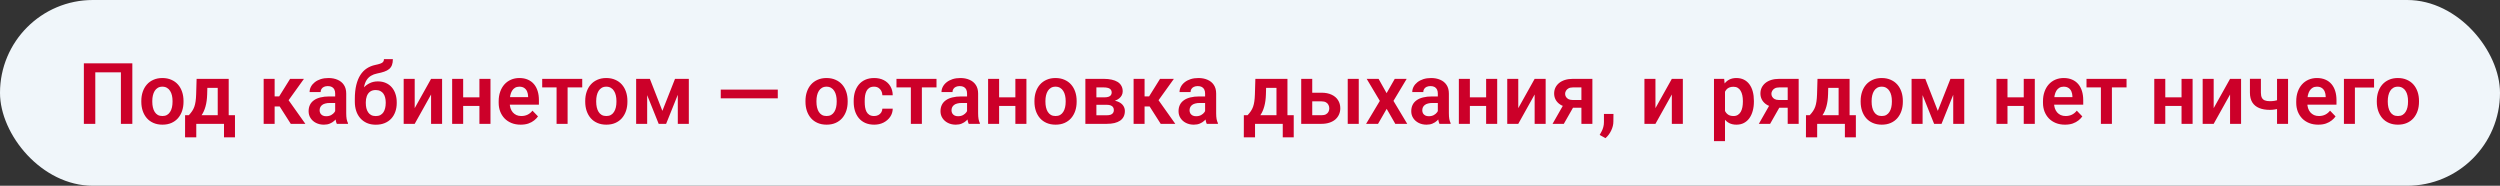
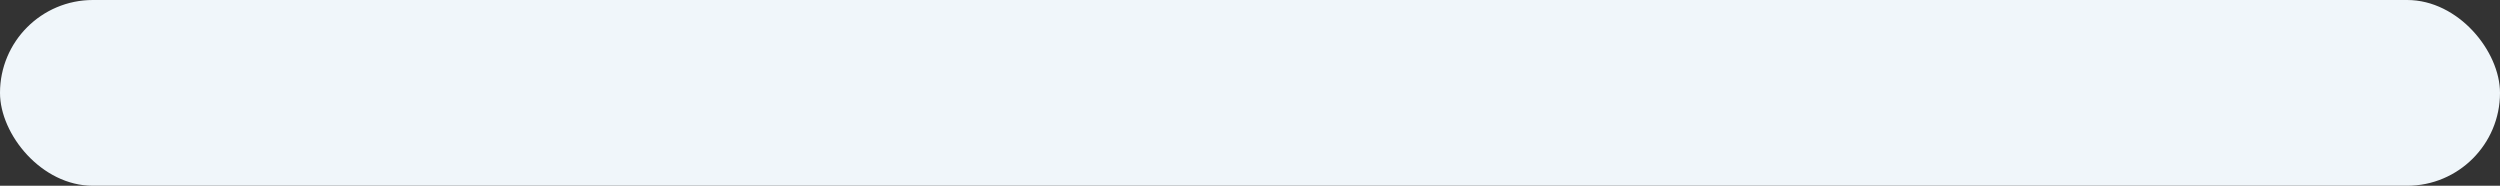
<svg xmlns="http://www.w3.org/2000/svg" width="323" height="24" viewBox="0 0 323 24" fill="none">
  <rect x="0" y="0" width="323" height="24" fill="#333333" stroke="none" />
  <rect width="323" height="24" rx="12" fill="#F0F6FA" />
-   <path d="M17.098 8.18V16H15.621V9.345H12.312V16H10.835V8.18H17.098ZM18.258 13.153V13.04C18.258 12.614 18.319 12.222 18.441 11.864C18.563 11.503 18.74 11.189 18.973 10.924C19.205 10.659 19.49 10.454 19.827 10.307C20.163 10.156 20.546 10.081 20.976 10.081C21.413 10.081 21.8 10.156 22.136 10.307C22.476 10.454 22.763 10.659 22.996 10.924C23.228 11.189 23.406 11.503 23.527 11.864C23.649 12.222 23.71 12.614 23.71 13.04V13.153C23.71 13.576 23.649 13.968 23.527 14.33C23.406 14.688 23.228 15.001 22.996 15.27C22.763 15.534 22.478 15.74 22.142 15.887C21.805 16.034 21.42 16.107 20.987 16.107C20.557 16.107 20.172 16.034 19.832 15.887C19.492 15.74 19.205 15.534 18.973 15.27C18.74 15.001 18.563 14.688 18.441 14.33C18.319 13.968 18.258 13.576 18.258 13.153ZM19.676 13.04V13.153C19.676 13.408 19.701 13.646 19.752 13.868C19.802 14.09 19.879 14.285 19.982 14.453C20.086 14.621 20.221 14.754 20.385 14.851C20.553 14.944 20.754 14.99 20.987 14.99C21.216 14.99 21.413 14.944 21.578 14.851C21.742 14.754 21.877 14.621 21.98 14.453C22.088 14.285 22.167 14.09 22.217 13.868C22.267 13.646 22.292 13.408 22.292 13.153V13.04C22.292 12.79 22.267 12.555 22.217 12.337C22.167 12.115 22.088 11.92 21.98 11.752C21.877 11.58 21.741 11.445 21.572 11.349C21.408 11.248 21.209 11.198 20.976 11.198C20.747 11.198 20.55 11.248 20.385 11.349C20.221 11.445 20.086 11.58 19.982 11.752C19.879 11.92 19.802 12.115 19.752 12.337C19.701 12.555 19.676 12.79 19.676 13.04ZM25.402 10.188H26.82L26.766 12.187C26.748 12.792 26.677 13.315 26.551 13.755C26.43 14.192 26.267 14.559 26.062 14.856C25.862 15.153 25.633 15.393 25.375 15.576C25.121 15.758 24.854 15.9 24.575 16H24.236L24.231 14.894L24.398 14.883C24.566 14.704 24.707 14.528 24.822 14.356C24.94 14.181 25.035 13.993 25.106 13.793C25.178 13.592 25.232 13.363 25.268 13.105C25.307 12.844 25.332 12.537 25.343 12.187L25.402 10.188ZM25.783 10.188H29.548V16H28.13V11.354H25.783V10.188ZM23.914 14.883H30.359V17.74H28.941V16H25.359V17.74H23.909L23.914 14.883ZM35.483 10.188V16H34.065V10.188H35.483ZM39.27 10.188L36.708 13.755H35.199L35.022 12.455H36.069L37.481 10.188H39.27ZM37.567 16L35.977 13.508L37.159 12.767L39.453 16H37.567ZM43.304 14.765V12.085C43.304 11.887 43.27 11.717 43.202 11.574C43.134 11.431 43.03 11.32 42.89 11.241C42.751 11.162 42.573 11.123 42.358 11.123C42.169 11.123 42.002 11.155 41.859 11.22C41.719 11.284 41.612 11.376 41.537 11.494C41.461 11.608 41.424 11.741 41.424 11.891H40.001C40.001 11.651 40.058 11.424 40.172 11.209C40.287 10.991 40.45 10.797 40.661 10.629C40.876 10.457 41.132 10.323 41.429 10.226C41.73 10.129 42.067 10.081 42.439 10.081C42.879 10.081 43.272 10.156 43.615 10.307C43.963 10.454 44.235 10.675 44.432 10.973C44.632 11.27 44.732 11.644 44.732 12.095V14.63C44.732 14.92 44.75 15.169 44.786 15.377C44.825 15.581 44.883 15.758 44.958 15.909V16H43.513C43.445 15.853 43.393 15.667 43.357 15.441C43.322 15.212 43.304 14.987 43.304 14.765ZM43.502 12.46L43.513 13.304H42.616C42.394 13.304 42.199 13.327 42.031 13.373C41.862 13.416 41.725 13.481 41.617 13.567C41.51 13.649 41.429 13.749 41.376 13.868C41.322 13.982 41.295 14.113 41.295 14.26C41.295 14.403 41.327 14.532 41.392 14.646C41.46 14.761 41.556 14.852 41.682 14.92C41.81 14.985 41.961 15.017 42.133 15.017C42.383 15.017 42.602 14.967 42.788 14.867C42.974 14.763 43.119 14.637 43.223 14.491C43.327 14.344 43.383 14.204 43.39 14.072L43.798 14.684C43.748 14.831 43.672 14.987 43.572 15.151C43.472 15.316 43.343 15.47 43.185 15.613C43.028 15.757 42.838 15.875 42.616 15.968C42.394 16.061 42.136 16.107 41.843 16.107C41.467 16.107 41.13 16.032 40.833 15.882C40.536 15.731 40.301 15.526 40.129 15.264C39.958 15.003 39.872 14.706 39.872 14.373C39.872 14.065 39.929 13.793 40.044 13.556C40.158 13.32 40.328 13.121 40.554 12.96C40.779 12.795 41.059 12.672 41.392 12.589C41.728 12.503 42.113 12.46 42.546 12.46H43.502ZM49.609 7.637H50.759C50.759 7.942 50.719 8.198 50.641 8.405C50.562 8.609 50.44 8.781 50.275 8.921C50.111 9.057 49.899 9.17 49.642 9.259C49.384 9.349 49.076 9.428 48.718 9.496C48.417 9.556 48.152 9.657 47.923 9.796C47.694 9.936 47.502 10.128 47.348 10.371C47.198 10.615 47.089 10.924 47.02 11.3C46.953 11.676 46.931 12.129 46.956 12.659V12.971L45.844 13.1V12.788C45.844 12.097 45.907 11.495 46.032 10.983C46.158 10.468 46.335 10.034 46.564 9.684C46.793 9.329 47.067 9.048 47.386 8.84C47.708 8.629 48.068 8.48 48.465 8.395C48.73 8.341 48.947 8.285 49.115 8.228C49.287 8.171 49.412 8.097 49.491 8.008C49.57 7.915 49.609 7.791 49.609 7.637ZM48.815 10.516C49.205 10.516 49.55 10.584 49.851 10.72C50.155 10.853 50.411 11.041 50.619 11.284C50.827 11.524 50.984 11.809 51.092 12.138C51.203 12.464 51.258 12.82 51.258 13.207V13.32C51.258 13.721 51.197 14.091 51.076 14.432C50.958 14.772 50.784 15.067 50.555 15.318C50.325 15.569 50.043 15.764 49.706 15.903C49.37 16.043 48.984 16.113 48.551 16.113C48.122 16.113 47.738 16.039 47.402 15.893C47.065 15.742 46.781 15.534 46.548 15.27C46.315 15.005 46.14 14.693 46.022 14.335C45.903 13.973 45.844 13.579 45.844 13.153V13.04C45.841 12.969 45.864 12.901 45.914 12.836C45.964 12.772 46.023 12.7 46.091 12.622C46.163 12.543 46.227 12.448 46.285 12.337C46.482 11.957 46.704 11.632 46.951 11.359C47.201 11.087 47.481 10.88 47.789 10.736C48.096 10.589 48.438 10.516 48.815 10.516ZM48.541 11.633C48.236 11.633 47.989 11.707 47.799 11.854C47.613 11.997 47.477 12.188 47.391 12.428C47.305 12.665 47.262 12.924 47.262 13.207V13.32C47.262 13.549 47.285 13.766 47.332 13.97C47.382 14.17 47.457 14.348 47.558 14.502C47.658 14.655 47.79 14.777 47.955 14.867C48.12 14.953 48.319 14.996 48.551 14.996C48.784 14.996 48.981 14.953 49.142 14.867C49.307 14.777 49.439 14.655 49.54 14.502C49.64 14.348 49.713 14.17 49.76 13.97C49.81 13.766 49.835 13.549 49.835 13.32V13.207C49.835 12.996 49.81 12.795 49.76 12.605C49.713 12.416 49.64 12.249 49.54 12.106C49.439 11.959 49.305 11.845 49.137 11.762C48.972 11.676 48.773 11.633 48.541 11.633ZM53.579 13.975L55.695 10.188H57.118V16H55.695V12.208L53.579 16H52.155V10.188H53.579V13.975ZM62.377 12.573V13.685H59.395V12.573H62.377ZM59.841 10.188V16H58.418V10.188H59.841ZM63.37 10.188V16H61.941V10.188H63.37ZM67.269 16.107C66.829 16.107 66.433 16.036 66.082 15.893C65.732 15.749 65.433 15.551 65.186 15.296C64.942 15.039 64.754 14.74 64.622 14.399C64.493 14.056 64.428 13.687 64.428 13.293V13.078C64.428 12.63 64.493 12.224 64.622 11.859C64.751 11.49 64.933 11.173 65.169 10.908C65.406 10.643 65.689 10.439 66.018 10.296C66.347 10.153 66.711 10.081 67.108 10.081C67.52 10.081 67.884 10.151 68.199 10.29C68.514 10.427 68.777 10.62 68.988 10.871C69.2 11.121 69.359 11.422 69.466 11.773C69.574 12.12 69.627 12.505 69.627 12.928V13.524H65.073V12.546H68.231V12.439C68.224 12.213 68.181 12.008 68.102 11.821C68.023 11.632 67.901 11.481 67.737 11.37C67.572 11.255 67.359 11.198 67.098 11.198C66.886 11.198 66.702 11.245 66.544 11.338C66.391 11.427 66.262 11.556 66.158 11.725C66.058 11.889 65.982 12.086 65.932 12.315C65.882 12.545 65.857 12.799 65.857 13.078V13.293C65.857 13.537 65.889 13.762 65.954 13.97C66.022 14.177 66.12 14.358 66.249 14.512C66.382 14.663 66.539 14.781 66.722 14.867C66.908 14.949 67.119 14.99 67.356 14.99C67.653 14.99 67.921 14.933 68.161 14.818C68.405 14.7 68.616 14.527 68.795 14.297L69.509 15.039C69.388 15.218 69.223 15.389 69.015 15.554C68.811 15.719 68.564 15.853 68.274 15.957C67.984 16.057 67.649 16.107 67.269 16.107ZM73.334 10.188V16H71.91V10.188H73.334ZM75.224 10.188V11.295H70.052V10.188H75.224ZM75.611 13.153V13.04C75.611 12.614 75.672 12.222 75.793 11.864C75.915 11.503 76.092 11.189 76.325 10.924C76.558 10.659 76.843 10.454 77.179 10.307C77.516 10.156 77.899 10.081 78.329 10.081C78.766 10.081 79.152 10.156 79.489 10.307C79.829 10.454 80.115 10.659 80.348 10.924C80.581 11.189 80.758 11.503 80.88 11.864C81.002 12.222 81.062 12.614 81.062 13.04V13.153C81.062 13.576 81.002 13.968 80.88 14.33C80.758 14.688 80.581 15.001 80.348 15.27C80.115 15.534 79.831 15.74 79.494 15.887C79.158 16.034 78.773 16.107 78.339 16.107C77.91 16.107 77.525 16.034 77.185 15.887C76.844 15.74 76.558 15.534 76.325 15.27C76.092 15.001 75.915 14.688 75.793 14.33C75.672 13.968 75.611 13.576 75.611 13.153ZM77.029 13.04V13.153C77.029 13.408 77.054 13.646 77.104 13.868C77.154 14.09 77.231 14.285 77.335 14.453C77.439 14.621 77.573 14.754 77.738 14.851C77.906 14.944 78.107 14.99 78.339 14.99C78.569 14.99 78.766 14.944 78.93 14.851C79.095 14.754 79.229 14.621 79.333 14.453C79.44 14.285 79.519 14.09 79.569 13.868C79.62 13.646 79.644 13.408 79.644 13.153V13.04C79.644 12.79 79.62 12.555 79.569 12.337C79.519 12.115 79.44 11.92 79.333 11.752C79.229 11.58 79.093 11.445 78.925 11.349C78.76 11.248 78.561 11.198 78.329 11.198C78.099 11.198 77.903 11.248 77.738 11.349C77.573 11.445 77.439 11.58 77.335 11.752C77.231 11.92 77.154 12.115 77.104 12.337C77.054 12.555 77.029 12.79 77.029 13.04ZM85.58 14.324L87.212 10.188H88.399L86.063 16H85.102L82.77 10.188H83.963L85.58 14.324ZM83.614 10.188V16H82.19V10.188H83.614ZM87.572 16V10.188H88.996V16H87.572ZM100.49 11.58V12.707H93.121V11.58H100.49ZM104.067 13.153V13.04C104.067 12.614 104.128 12.222 104.25 11.864C104.371 11.503 104.549 11.189 104.781 10.924C105.014 10.659 105.299 10.454 105.635 10.307C105.972 10.156 106.355 10.081 106.785 10.081C107.222 10.081 107.608 10.156 107.945 10.307C108.285 10.454 108.571 10.659 108.804 10.924C109.037 11.189 109.214 11.503 109.336 11.864C109.458 12.222 109.519 12.614 109.519 13.04V13.153C109.519 13.576 109.458 13.968 109.336 14.33C109.214 14.688 109.037 15.001 108.804 15.27C108.571 15.534 108.287 15.74 107.95 15.887C107.614 16.034 107.229 16.107 106.795 16.107C106.366 16.107 105.981 16.034 105.641 15.887C105.3 15.74 105.014 15.534 104.781 15.27C104.549 15.001 104.371 14.688 104.25 14.33C104.128 13.968 104.067 13.576 104.067 13.153ZM105.485 13.04V13.153C105.485 13.408 105.51 13.646 105.56 13.868C105.61 14.09 105.687 14.285 105.791 14.453C105.895 14.621 106.029 14.754 106.194 14.851C106.362 14.944 106.563 14.99 106.795 14.99C107.025 14.99 107.222 14.944 107.386 14.851C107.551 14.754 107.685 14.621 107.789 14.453C107.896 14.285 107.975 14.09 108.025 13.868C108.076 13.646 108.101 13.408 108.101 13.153V13.04C108.101 12.79 108.076 12.555 108.025 12.337C107.975 12.115 107.896 11.92 107.789 11.752C107.685 11.58 107.549 11.445 107.381 11.349C107.216 11.248 107.017 11.198 106.785 11.198C106.556 11.198 106.359 11.248 106.194 11.349C106.029 11.445 105.895 11.58 105.791 11.752C105.687 11.92 105.61 12.115 105.56 12.337C105.51 12.555 105.485 12.79 105.485 13.04ZM112.935 14.99C113.135 14.99 113.314 14.951 113.472 14.872C113.629 14.793 113.755 14.682 113.848 14.539C113.944 14.396 113.996 14.229 114.003 14.04H115.341C115.334 14.433 115.223 14.786 115.008 15.098C114.793 15.409 114.507 15.656 114.148 15.839C113.794 16.018 113.396 16.107 112.956 16.107C112.508 16.107 112.118 16.032 111.785 15.882C111.452 15.731 111.175 15.522 110.953 15.253C110.734 14.985 110.569 14.673 110.458 14.319C110.351 13.964 110.297 13.585 110.297 13.18V13.008C110.297 12.604 110.351 12.224 110.458 11.87C110.569 11.515 110.734 11.204 110.953 10.935C111.175 10.666 111.452 10.457 111.785 10.307C112.118 10.156 112.507 10.081 112.951 10.081C113.42 10.081 113.832 10.172 114.186 10.355C114.544 10.538 114.823 10.795 115.024 11.128C115.228 11.461 115.334 11.854 115.341 12.305H114.003C113.996 12.097 113.95 11.911 113.864 11.746C113.778 11.581 113.656 11.449 113.499 11.349C113.341 11.248 113.149 11.198 112.924 11.198C112.684 11.198 112.483 11.248 112.322 11.349C112.165 11.449 112.041 11.587 111.952 11.762C111.866 11.934 111.805 12.127 111.769 12.342C111.737 12.553 111.721 12.776 111.721 13.008V13.18C111.721 13.416 111.737 13.642 111.769 13.857C111.805 14.072 111.866 14.265 111.952 14.437C112.041 14.605 112.165 14.74 112.322 14.84C112.483 14.94 112.688 14.99 112.935 14.99ZM119.106 10.188V16H117.683V10.188H119.106ZM120.997 10.188V11.295H115.824V10.188H120.997ZM124.944 14.765V12.085C124.944 11.887 124.91 11.717 124.842 11.574C124.774 11.431 124.67 11.32 124.531 11.241C124.391 11.162 124.214 11.123 123.999 11.123C123.809 11.123 123.643 11.155 123.5 11.22C123.36 11.284 123.252 11.376 123.177 11.494C123.102 11.608 123.064 11.741 123.064 11.891H121.641C121.641 11.651 121.698 11.424 121.813 11.209C121.928 10.991 122.09 10.797 122.302 10.629C122.517 10.457 122.773 10.323 123.07 10.226C123.371 10.129 123.707 10.081 124.08 10.081C124.52 10.081 124.912 10.156 125.256 10.307C125.603 10.454 125.875 10.675 126.072 10.973C126.273 11.27 126.373 11.644 126.373 12.095V14.63C126.373 14.92 126.391 15.169 126.427 15.377C126.466 15.581 126.523 15.758 126.599 15.909V16H125.154C125.086 15.853 125.034 15.667 124.998 15.441C124.962 15.212 124.944 14.987 124.944 14.765ZM125.143 12.46L125.154 13.304H124.257C124.035 13.304 123.84 13.327 123.671 13.373C123.503 13.416 123.365 13.481 123.258 13.567C123.15 13.649 123.07 13.749 123.016 13.868C122.962 13.982 122.936 14.113 122.936 14.26C122.936 14.403 122.968 14.532 123.032 14.646C123.1 14.761 123.197 14.852 123.322 14.92C123.451 14.985 123.602 15.017 123.773 15.017C124.024 15.017 124.243 14.967 124.429 14.867C124.615 14.763 124.76 14.637 124.864 14.491C124.968 14.344 125.023 14.204 125.03 14.072L125.438 14.684C125.388 14.831 125.313 14.987 125.213 15.151C125.113 15.316 124.984 15.47 124.826 15.613C124.669 15.757 124.479 15.875 124.257 15.968C124.035 16.061 123.777 16.107 123.483 16.107C123.107 16.107 122.771 16.032 122.474 15.882C122.176 15.731 121.942 15.526 121.77 15.264C121.598 15.003 121.512 14.706 121.512 14.373C121.512 14.065 121.569 13.793 121.684 13.556C121.799 13.32 121.969 13.121 122.194 12.96C122.42 12.795 122.699 12.672 123.032 12.589C123.369 12.503 123.754 12.46 124.187 12.46H125.143ZM131.621 12.573V13.685H128.64V12.573H131.621ZM129.085 10.188V16H127.662V10.188H129.085ZM132.614 10.188V16H131.186V10.188H132.614ZM133.651 13.153V13.04C133.651 12.614 133.712 12.222 133.833 11.864C133.955 11.503 134.132 11.189 134.365 10.924C134.598 10.659 134.883 10.454 135.219 10.307C135.556 10.156 135.939 10.081 136.369 10.081C136.806 10.081 137.192 10.156 137.529 10.307C137.869 10.454 138.155 10.659 138.388 10.924C138.621 11.189 138.798 11.503 138.92 11.864C139.042 12.222 139.103 12.614 139.103 13.04V13.153C139.103 13.576 139.042 13.968 138.92 14.33C138.798 14.688 138.621 15.001 138.388 15.27C138.155 15.534 137.871 15.74 137.534 15.887C137.198 16.034 136.813 16.107 136.379 16.107C135.95 16.107 135.565 16.034 135.225 15.887C134.884 15.74 134.598 15.534 134.365 15.27C134.132 15.001 133.955 14.688 133.833 14.33C133.712 13.968 133.651 13.576 133.651 13.153ZM135.069 13.04V13.153C135.069 13.408 135.094 13.646 135.144 13.868C135.194 14.09 135.271 14.285 135.375 14.453C135.479 14.621 135.613 14.754 135.778 14.851C135.946 14.944 136.147 14.99 136.379 14.99C136.609 14.99 136.806 14.944 136.97 14.851C137.135 14.754 137.269 14.621 137.373 14.453C137.48 14.285 137.559 14.09 137.609 13.868C137.66 13.646 137.685 13.408 137.685 13.153V13.04C137.685 12.79 137.66 12.555 137.609 12.337C137.559 12.115 137.48 11.92 137.373 11.752C137.269 11.58 137.133 11.445 136.965 11.349C136.8 11.248 136.601 11.198 136.369 11.198C136.139 11.198 135.943 11.248 135.778 11.349C135.613 11.445 135.479 11.58 135.375 11.752C135.271 11.92 135.194 12.115 135.144 12.337C135.094 12.555 135.069 12.79 135.069 13.04ZM142.991 13.54H141.149L141.138 12.579H142.653C142.878 12.579 143.063 12.555 143.206 12.509C143.349 12.462 143.455 12.392 143.523 12.299C143.595 12.206 143.63 12.093 143.63 11.961C143.63 11.846 143.609 11.748 143.566 11.665C143.523 11.58 143.458 11.51 143.373 11.456C143.29 11.402 143.185 11.363 143.056 11.338C142.93 11.309 142.784 11.295 142.615 11.295H141.654V16H140.23V10.188H142.615C142.991 10.188 143.33 10.223 143.63 10.29C143.931 10.355 144.187 10.454 144.398 10.586C144.61 10.718 144.771 10.887 144.882 11.091C144.996 11.291 145.054 11.528 145.054 11.8C145.054 11.979 145.014 12.147 144.936 12.305C144.857 12.462 144.74 12.602 144.586 12.724C144.432 12.845 144.243 12.946 144.017 13.024C143.792 13.1 143.534 13.146 143.244 13.164L142.991 13.54ZM142.991 16H140.768L141.294 14.894H142.991C143.199 14.894 143.371 14.868 143.507 14.818C143.643 14.765 143.743 14.688 143.808 14.587C143.876 14.487 143.91 14.365 143.91 14.222C143.91 14.082 143.877 13.963 143.813 13.862C143.752 13.758 143.654 13.68 143.518 13.626C143.385 13.569 143.21 13.54 142.991 13.54H141.525L141.536 12.579H143.238L143.614 12.96C144.001 12.985 144.321 13.064 144.576 13.196C144.83 13.325 145.02 13.49 145.145 13.69C145.27 13.887 145.333 14.104 145.333 14.34C145.333 14.616 145.281 14.858 145.177 15.065C145.073 15.273 144.921 15.447 144.721 15.586C144.52 15.723 144.275 15.826 143.985 15.898C143.695 15.966 143.364 16 142.991 16ZM147.879 10.188V16H146.461V10.188H147.879ZM151.666 10.188L149.104 13.755H147.594L147.417 12.455H148.464L149.877 10.188H151.666ZM149.963 16L148.373 13.508L149.555 12.767L151.848 16H149.963ZM155.699 14.765V12.085C155.699 11.887 155.665 11.717 155.597 11.574C155.529 11.431 155.425 11.32 155.286 11.241C155.146 11.162 154.969 11.123 154.754 11.123C154.564 11.123 154.398 11.155 154.254 11.22C154.115 11.284 154.007 11.376 153.932 11.494C153.857 11.608 153.819 11.741 153.819 11.891H152.396C152.396 11.651 152.453 11.424 152.568 11.209C152.682 10.991 152.845 10.797 153.057 10.629C153.271 10.457 153.528 10.323 153.825 10.226C154.125 10.129 154.462 10.081 154.834 10.081C155.275 10.081 155.667 10.156 156.011 10.307C156.358 10.454 156.63 10.675 156.827 10.973C157.028 11.27 157.128 11.644 157.128 12.095V14.63C157.128 14.92 157.146 15.169 157.182 15.377C157.221 15.581 157.278 15.758 157.354 15.909V16H155.909C155.841 15.853 155.789 15.667 155.753 15.441C155.717 15.212 155.699 14.987 155.699 14.765ZM155.898 12.46L155.909 13.304H155.012C154.79 13.304 154.595 13.327 154.426 13.373C154.258 13.416 154.12 13.481 154.013 13.567C153.905 13.649 153.825 13.749 153.771 13.868C153.717 13.982 153.69 14.113 153.69 14.26C153.69 14.403 153.723 14.532 153.787 14.646C153.855 14.761 153.952 14.852 154.077 14.92C154.206 14.985 154.356 15.017 154.528 15.017C154.779 15.017 154.997 14.967 155.184 14.867C155.37 14.763 155.515 14.637 155.619 14.491C155.722 14.344 155.778 14.204 155.785 14.072L156.193 14.684C156.143 14.831 156.068 14.987 155.968 15.151C155.868 15.316 155.739 15.47 155.581 15.613C155.424 15.757 155.234 15.875 155.012 15.968C154.79 16.061 154.532 16.107 154.238 16.107C153.862 16.107 153.526 16.032 153.229 15.882C152.931 15.731 152.697 15.526 152.525 15.264C152.353 15.003 152.267 14.706 152.267 14.373C152.267 14.065 152.324 13.793 152.439 13.556C152.554 13.32 152.724 13.121 152.949 12.96C153.175 12.795 153.454 12.672 153.787 12.589C154.124 12.503 154.509 12.46 154.942 12.46H155.898ZM162.193 10.188H163.611L163.557 12.187C163.539 12.792 163.468 13.315 163.342 13.755C163.221 14.192 163.058 14.559 162.854 14.856C162.653 15.153 162.424 15.393 162.166 15.576C161.912 15.758 161.645 15.9 161.366 16H161.027L161.022 14.894L161.188 14.883C161.357 14.704 161.498 14.528 161.613 14.356C161.731 14.181 161.826 13.993 161.897 13.793C161.969 13.592 162.023 13.363 162.059 13.105C162.098 12.844 162.123 12.537 162.134 12.187L162.193 10.188ZM162.574 10.188H166.339V16H164.921V11.354H162.574V10.188ZM160.705 14.883H167.15V17.74H165.732V16H162.15V17.74H160.7L160.705 14.883ZM169.03 11.977H170.728C171.243 11.977 171.682 12.063 172.043 12.235C172.409 12.403 172.686 12.639 172.876 12.944C173.069 13.245 173.166 13.594 173.166 13.991C173.166 14.278 173.111 14.544 173 14.791C172.892 15.035 172.735 15.248 172.527 15.431C172.319 15.61 172.063 15.749 171.759 15.85C171.458 15.95 171.114 16 170.728 16H168.117V10.188H169.541V14.888H170.728C170.975 14.888 171.172 14.847 171.318 14.765C171.469 14.679 171.576 14.569 171.641 14.437C171.709 14.301 171.743 14.156 171.743 14.002C171.743 13.844 171.709 13.698 171.641 13.562C171.576 13.422 171.469 13.309 171.318 13.223C171.172 13.137 170.975 13.094 170.728 13.094H169.03V11.977ZM175.551 10.188V16H174.127V10.188H175.551ZM178.113 10.188L179.149 12.036L180.202 10.188H181.744L180.036 13.035L181.813 16H180.272L179.16 14.061L178.043 16H176.501L178.274 13.035L176.577 10.188H178.113ZM185.767 14.765V12.085C185.767 11.887 185.733 11.717 185.665 11.574C185.597 11.431 185.493 11.32 185.353 11.241C185.213 11.162 185.036 11.123 184.821 11.123C184.632 11.123 184.465 11.155 184.322 11.22C184.182 11.284 184.075 11.376 184 11.494C183.924 11.608 183.887 11.741 183.887 11.891H182.463C182.463 11.651 182.521 11.424 182.635 11.209C182.75 10.991 182.913 10.797 183.124 10.629C183.339 10.457 183.595 10.323 183.892 10.226C184.193 10.129 184.529 10.081 184.902 10.081C185.342 10.081 185.734 10.156 186.078 10.307C186.425 10.454 186.698 10.675 186.895 10.973C187.095 11.27 187.195 11.644 187.195 12.095V14.63C187.195 14.92 187.213 15.169 187.249 15.377C187.288 15.581 187.346 15.758 187.421 15.909V16H185.976C185.908 15.853 185.856 15.667 185.82 15.441C185.785 15.212 185.767 14.987 185.767 14.765ZM185.965 12.46L185.976 13.304H185.079C184.857 13.304 184.662 13.327 184.494 13.373C184.325 13.416 184.188 13.481 184.08 13.567C183.973 13.649 183.892 13.749 183.838 13.868C183.785 13.982 183.758 14.113 183.758 14.26C183.758 14.403 183.79 14.532 183.854 14.646C183.923 14.761 184.019 14.852 184.145 14.92C184.273 14.985 184.424 15.017 184.596 15.017C184.846 15.017 185.065 14.967 185.251 14.867C185.437 14.763 185.582 14.637 185.686 14.491C185.79 14.344 185.845 14.204 185.853 14.072L186.261 14.684C186.211 14.831 186.135 14.987 186.035 15.151C185.935 15.316 185.806 15.47 185.648 15.613C185.491 15.757 185.301 15.875 185.079 15.968C184.857 16.061 184.599 16.107 184.306 16.107C183.93 16.107 183.593 16.032 183.296 15.882C182.999 15.731 182.764 15.526 182.592 15.264C182.42 15.003 182.334 14.706 182.334 14.373C182.334 14.065 182.392 13.793 182.506 13.556C182.621 13.32 182.791 13.121 183.017 12.96C183.242 12.795 183.521 12.672 183.854 12.589C184.191 12.503 184.576 12.46 185.009 12.46H185.965ZM192.443 12.573V13.685H189.462V12.573H192.443ZM189.908 10.188V16H188.484V10.188H189.908ZM193.437 10.188V16H192.008V10.188H193.437ZM196.16 13.975L198.276 10.188H199.699V16H198.276V12.208L196.16 16H194.736V10.188H196.16V13.975ZM202.224 13.132H203.679L202.046 16H200.591L202.224 13.132ZM203.212 10.188H205.736V16H204.318V11.295H203.212C202.986 11.295 202.798 11.336 202.648 11.418C202.501 11.501 202.392 11.606 202.32 11.735C202.249 11.861 202.213 11.99 202.213 12.122C202.213 12.251 202.247 12.376 202.315 12.498C202.383 12.62 202.487 12.72 202.626 12.799C202.77 12.878 202.949 12.917 203.164 12.917H204.823V13.916H203.164C202.795 13.916 202.464 13.871 202.17 13.782C201.88 13.689 201.631 13.56 201.423 13.395C201.219 13.23 201.063 13.037 200.956 12.815C200.849 12.589 200.795 12.344 200.795 12.079C200.795 11.807 200.849 11.556 200.956 11.327C201.067 11.098 201.226 10.898 201.434 10.726C201.645 10.554 201.9 10.421 202.197 10.328C202.498 10.235 202.836 10.188 203.212 10.188ZM208.459 14.722L208.449 15.705C208.449 16.088 208.354 16.476 208.164 16.87C207.974 17.264 207.729 17.59 207.428 17.848L206.676 17.434C206.773 17.273 206.862 17.11 206.945 16.945C207.031 16.781 207.099 16.602 207.149 16.408C207.203 16.218 207.229 16.005 207.229 15.769V14.722H208.459ZM213.884 13.975L216 10.188H217.424V16H216V12.208L213.884 16H212.461V10.188H213.884V13.975ZM222.87 11.306V18.234H221.447V10.188H222.763L222.87 11.306ZM226.603 13.035V13.148C226.603 13.57 226.553 13.963 226.453 14.324C226.356 14.682 226.213 14.996 226.023 15.264C225.833 15.529 225.597 15.737 225.314 15.887C225.035 16.034 224.712 16.107 224.347 16.107C223.989 16.107 223.678 16.039 223.413 15.903C223.148 15.764 222.924 15.567 222.741 15.312C222.559 15.058 222.412 14.763 222.301 14.426C222.193 14.086 222.113 13.716 222.059 13.315V12.955C222.113 12.528 222.193 12.142 222.301 11.794C222.412 11.444 222.559 11.141 222.741 10.887C222.924 10.629 223.146 10.43 223.407 10.29C223.672 10.151 223.982 10.081 224.336 10.081C224.705 10.081 225.029 10.151 225.309 10.29C225.591 10.43 225.83 10.631 226.023 10.892C226.216 11.153 226.361 11.465 226.458 11.827C226.555 12.188 226.603 12.591 226.603 13.035ZM225.18 13.148V13.035C225.18 12.777 225.156 12.539 225.11 12.321C225.063 12.099 224.992 11.905 224.895 11.741C224.798 11.572 224.673 11.442 224.519 11.349C224.365 11.255 224.179 11.209 223.96 11.209C223.742 11.209 223.554 11.245 223.396 11.316C223.239 11.388 223.11 11.49 223.01 11.623C222.91 11.755 222.831 11.913 222.773 12.095C222.72 12.274 222.684 12.473 222.666 12.691V13.583C222.698 13.848 222.761 14.086 222.854 14.297C222.947 14.509 223.083 14.677 223.262 14.802C223.445 14.928 223.681 14.99 223.971 14.99C224.19 14.99 224.376 14.942 224.53 14.845C224.684 14.748 224.809 14.616 224.906 14.448C225.002 14.276 225.072 14.079 225.115 13.857C225.158 13.635 225.18 13.399 225.18 13.148ZM228.875 13.132H230.331L228.698 16H227.242L228.875 13.132ZM229.863 10.188H232.388V16H230.97V11.295H229.863C229.638 11.295 229.45 11.336 229.299 11.418C229.153 11.501 229.043 11.606 228.972 11.735C228.9 11.861 228.864 11.99 228.864 12.122C228.864 12.251 228.898 12.376 228.966 12.498C229.034 12.62 229.138 12.72 229.278 12.799C229.421 12.878 229.6 12.917 229.815 12.917H231.475V13.916H229.815C229.446 13.916 229.115 13.871 228.821 13.782C228.531 13.689 228.282 13.56 228.075 13.395C227.871 13.23 227.715 13.037 227.607 12.815C227.5 12.589 227.446 12.344 227.446 12.079C227.446 11.807 227.5 11.556 227.607 11.327C227.718 11.098 227.878 10.898 228.085 10.726C228.297 10.554 228.551 10.421 228.848 10.328C229.149 10.235 229.487 10.188 229.863 10.188ZM234.821 10.188H236.239L236.185 12.187C236.167 12.792 236.096 13.315 235.97 13.755C235.848 14.192 235.686 14.559 235.481 14.856C235.281 15.153 235.052 15.393 234.794 15.576C234.54 15.758 234.273 15.9 233.994 16H233.655L233.65 14.894L233.816 14.883C233.985 14.704 234.126 14.528 234.241 14.356C234.359 14.181 234.454 13.993 234.525 13.793C234.597 13.592 234.651 13.363 234.687 13.105C234.726 12.844 234.751 12.537 234.762 12.187L234.821 10.188ZM235.202 10.188H238.967V16H237.549V11.354H235.202V10.188ZM233.333 14.883H239.778V17.74H238.36V16H234.778V17.74H233.328L233.333 14.883ZM240.396 13.153V13.04C240.396 12.614 240.457 12.222 240.579 11.864C240.7 11.503 240.878 11.189 241.11 10.924C241.343 10.659 241.628 10.454 241.964 10.307C242.301 10.156 242.684 10.081 243.114 10.081C243.551 10.081 243.937 10.156 244.274 10.307C244.614 10.454 244.901 10.659 245.133 10.924C245.366 11.189 245.543 11.503 245.665 11.864C245.787 12.222 245.848 12.614 245.848 13.04V13.153C245.848 13.576 245.787 13.968 245.665 14.33C245.543 14.688 245.366 15.001 245.133 15.27C244.901 15.534 244.616 15.74 244.279 15.887C243.943 16.034 243.558 16.107 243.125 16.107C242.695 16.107 242.31 16.034 241.97 15.887C241.63 15.74 241.343 15.534 241.11 15.27C240.878 15.001 240.7 14.688 240.579 14.33C240.457 13.968 240.396 13.576 240.396 13.153ZM241.814 13.04V13.153C241.814 13.408 241.839 13.646 241.889 13.868C241.939 14.09 242.016 14.285 242.12 14.453C242.224 14.621 242.358 14.754 242.523 14.851C242.691 14.944 242.892 14.99 243.125 14.99C243.354 14.99 243.551 14.944 243.715 14.851C243.88 14.754 244.014 14.621 244.118 14.453C244.226 14.285 244.304 14.09 244.354 13.868C244.405 13.646 244.43 13.408 244.43 13.153V13.04C244.43 12.79 244.405 12.555 244.354 12.337C244.304 12.115 244.226 11.92 244.118 11.752C244.014 11.58 243.878 11.445 243.71 11.349C243.545 11.248 243.347 11.198 243.114 11.198C242.885 11.198 242.688 11.248 242.523 11.349C242.358 11.445 242.224 11.58 242.12 11.752C242.016 11.92 241.939 12.115 241.889 12.337C241.839 12.555 241.814 12.79 241.814 13.04ZM250.365 14.324L251.998 10.188H253.185L250.848 16H249.887L247.556 10.188H248.748L250.365 14.324ZM248.399 10.188V16H246.976V10.188H248.399ZM252.357 16V10.188H253.781V16H252.357ZM261.902 12.573V13.685H258.921V12.573H261.902ZM259.367 10.188V16H257.943V10.188H259.367ZM262.896 10.188V16H261.467V10.188H262.896ZM266.795 16.107C266.354 16.107 265.959 16.036 265.608 15.893C265.257 15.749 264.958 15.551 264.711 15.296C264.467 15.039 264.279 14.74 264.147 14.399C264.018 14.056 263.954 13.687 263.954 13.293V13.078C263.954 12.63 264.018 12.224 264.147 11.859C264.276 11.49 264.458 11.173 264.695 10.908C264.931 10.643 265.214 10.439 265.543 10.296C265.873 10.153 266.236 10.081 266.634 10.081C267.046 10.081 267.409 10.151 267.724 10.29C268.039 10.427 268.302 10.62 268.514 10.871C268.725 11.121 268.884 11.422 268.992 11.773C269.099 12.12 269.153 12.505 269.153 12.928V13.524H264.598V12.546H267.756V12.439C267.749 12.213 267.706 12.008 267.627 11.821C267.549 11.632 267.427 11.481 267.262 11.37C267.097 11.255 266.884 11.198 266.623 11.198C266.412 11.198 266.227 11.245 266.07 11.338C265.916 11.427 265.787 11.556 265.683 11.725C265.583 11.889 265.508 12.086 265.458 12.315C265.407 12.545 265.382 12.799 265.382 13.078V13.293C265.382 13.537 265.415 13.762 265.479 13.97C265.547 14.177 265.646 14.358 265.774 14.512C265.907 14.663 266.064 14.781 266.247 14.867C266.433 14.949 266.645 14.99 266.881 14.99C267.178 14.99 267.447 14.933 267.687 14.818C267.93 14.7 268.141 14.527 268.32 14.297L269.035 15.039C268.913 15.218 268.748 15.389 268.541 15.554C268.336 15.719 268.089 15.853 267.799 15.957C267.509 16.057 267.174 16.107 266.795 16.107ZM272.859 10.188V16H271.436V10.188H272.859ZM274.75 10.188V11.295H269.577V10.188H274.75ZM282.291 12.573V13.685H279.31V12.573H282.291ZM279.755 10.188V16H278.332V10.188H279.755ZM283.284 10.188V16H281.855V10.188H283.284ZM286.007 13.975L288.124 10.188H289.547V16H288.124V12.208L286.007 16H284.584V10.188H286.007V13.975ZM295.616 10.188V16H294.193V10.188H295.616ZM294.972 12.718V13.835C294.836 13.9 294.671 13.961 294.478 14.018C294.288 14.072 294.087 14.115 293.876 14.147C293.668 14.179 293.466 14.195 293.269 14.195C292.736 14.195 292.275 14.117 291.889 13.959C291.506 13.801 291.21 13.56 291.002 13.234C290.795 12.905 290.691 12.484 290.691 11.972V10.183H292.109V11.972C292.109 12.247 292.15 12.466 292.232 12.627C292.315 12.788 292.442 12.903 292.614 12.971C292.786 13.039 293.004 13.073 293.269 13.073C293.473 13.073 293.668 13.058 293.854 13.03C294.041 12.998 294.225 12.956 294.408 12.906C294.594 12.852 294.782 12.79 294.972 12.718ZM299.516 16.107C299.075 16.107 298.68 16.036 298.329 15.893C297.978 15.749 297.679 15.551 297.432 15.296C297.188 15.039 297 14.74 296.868 14.399C296.739 14.056 296.674 13.687 296.674 13.293V13.078C296.674 12.63 296.739 12.224 296.868 11.859C296.997 11.49 297.179 11.173 297.416 10.908C297.652 10.643 297.935 10.439 298.264 10.296C298.594 10.153 298.957 10.081 299.354 10.081C299.766 10.081 300.13 10.151 300.445 10.29C300.76 10.427 301.023 10.62 301.234 10.871C301.446 11.121 301.605 11.422 301.712 11.773C301.82 12.12 301.874 12.505 301.874 12.928V13.524H297.319V12.546H300.477V12.439C300.47 12.213 300.427 12.008 300.348 11.821C300.269 11.632 300.148 11.481 299.983 11.37C299.818 11.255 299.605 11.198 299.344 11.198C299.132 11.198 298.948 11.245 298.791 11.338C298.637 11.427 298.508 11.556 298.404 11.725C298.304 11.889 298.228 12.086 298.178 12.315C298.128 12.545 298.103 12.799 298.103 13.078V13.293C298.103 13.537 298.135 13.762 298.2 13.97C298.268 14.177 298.366 14.358 298.495 14.512C298.628 14.663 298.785 14.781 298.968 14.867C299.154 14.949 299.365 14.99 299.602 14.99C299.899 14.99 300.167 14.933 300.407 14.818C300.651 14.7 300.862 14.527 301.041 14.297L301.755 15.039C301.634 15.218 301.469 15.389 301.261 15.554C301.057 15.719 300.81 15.853 300.52 15.957C300.23 16.057 299.895 16.107 299.516 16.107ZM306.729 10.188V11.311H304.253V16H302.835V10.188H306.729ZM307.083 13.153V13.04C307.083 12.614 307.144 12.222 307.266 11.864C307.388 11.503 307.565 11.189 307.798 10.924C308.031 10.659 308.315 10.454 308.652 10.307C308.988 10.156 309.372 10.081 309.801 10.081C310.238 10.081 310.625 10.156 310.961 10.307C311.302 10.454 311.588 10.659 311.821 10.924C312.054 11.189 312.231 11.503 312.353 11.864C312.474 12.222 312.535 12.614 312.535 13.04V13.153C312.535 13.576 312.474 13.968 312.353 14.33C312.231 14.688 312.054 15.001 311.821 15.27C311.588 15.534 311.303 15.74 310.967 15.887C310.63 16.034 310.245 16.107 309.812 16.107C309.382 16.107 308.997 16.034 308.657 15.887C308.317 15.74 308.031 15.534 307.798 15.27C307.565 15.001 307.388 14.688 307.266 14.33C307.144 13.968 307.083 13.576 307.083 13.153ZM308.501 13.04V13.153C308.501 13.408 308.527 13.646 308.577 13.868C308.627 14.09 308.704 14.285 308.808 14.453C308.911 14.621 309.046 14.754 309.21 14.851C309.379 14.944 309.579 14.99 309.812 14.99C310.041 14.99 310.238 14.944 310.403 14.851C310.568 14.754 310.702 14.621 310.806 14.453C310.913 14.285 310.992 14.09 311.042 13.868C311.092 13.646 311.117 13.408 311.117 13.153V13.04C311.117 12.79 311.092 12.555 311.042 12.337C310.992 12.115 310.913 11.92 310.806 11.752C310.702 11.58 310.566 11.445 310.397 11.349C310.233 11.248 310.034 11.198 309.801 11.198C309.572 11.198 309.375 11.248 309.21 11.349C309.046 11.445 308.911 11.58 308.808 11.752C308.704 11.92 308.627 12.115 308.577 12.337C308.527 12.555 308.501 12.79 308.501 13.04Z" fill="#CC0029" />
</svg>